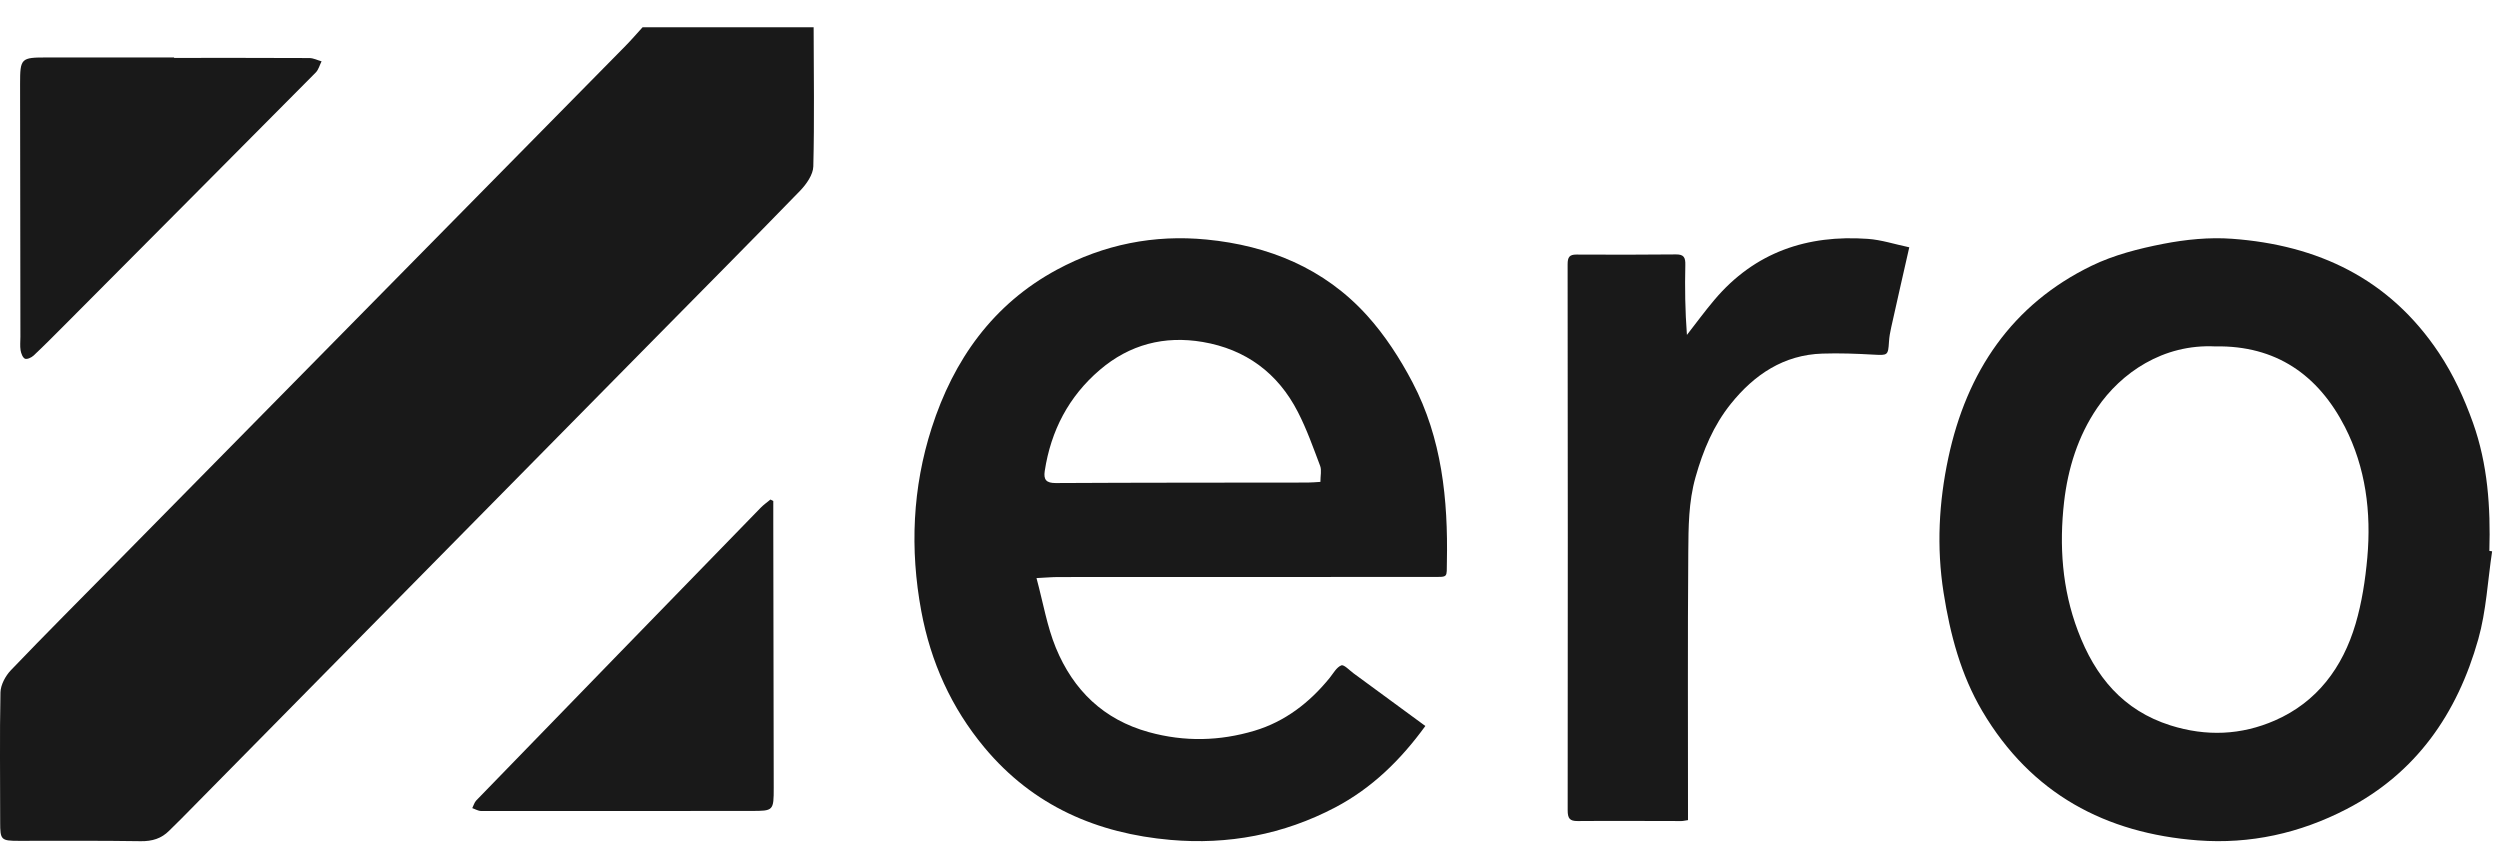
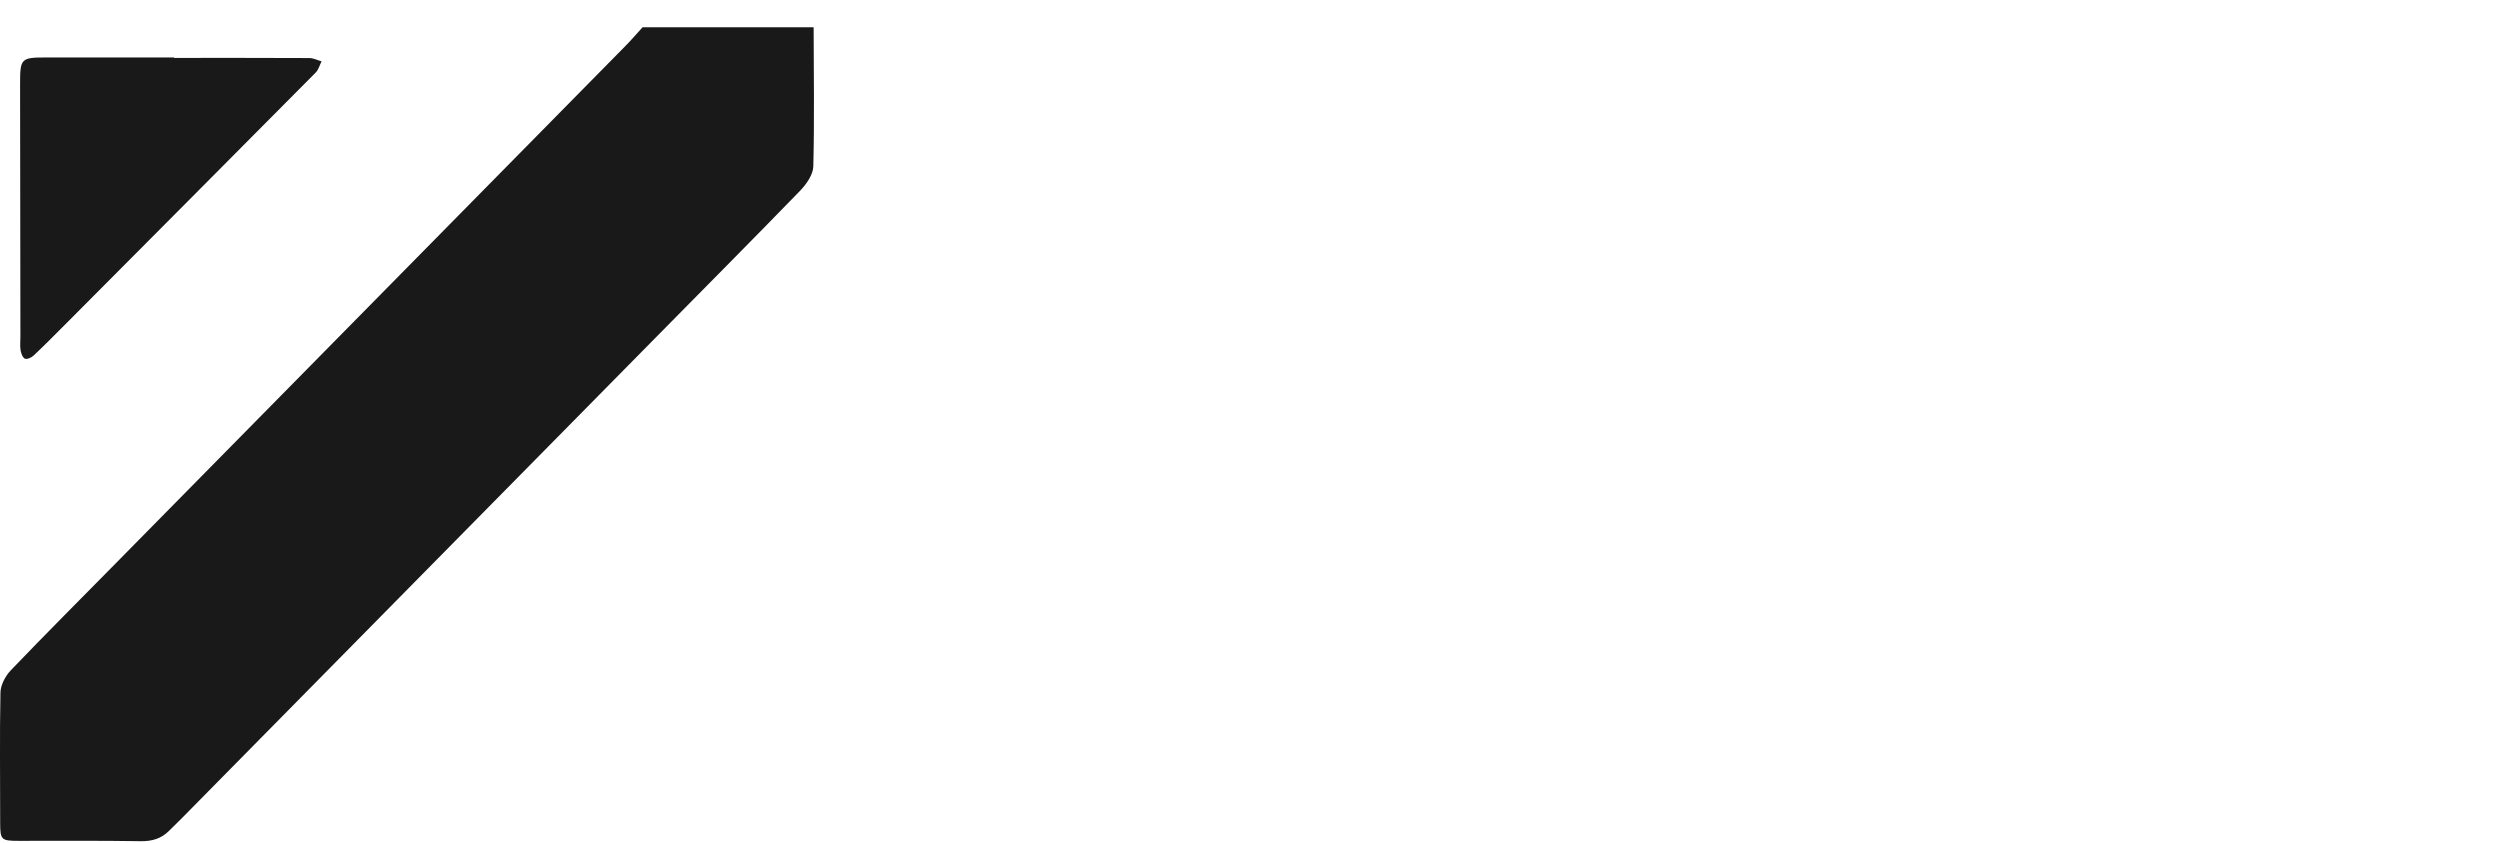
<svg xmlns="http://www.w3.org/2000/svg" width="86" height="29" viewBox="0 0 86 29" fill="none">
-   <path d="M85.729 18.964C85.577 19.974 85.528 21.015 85.253 21.988C84.531 24.551 83.115 26.593 80.724 27.832C79.111 28.668 77.401 29.044 75.608 28.909C72.435 28.668 69.871 27.308 68.19 24.461C67.452 23.21 67.086 21.828 66.859 20.385C66.613 18.819 66.698 17.272 67.022 15.752C67.653 12.783 69.215 10.471 71.95 9.143C72.718 8.77 73.576 8.552 74.417 8.388C75.19 8.238 76.001 8.156 76.785 8.214C79.721 8.429 82.192 9.576 83.901 12.144C84.398 12.892 84.767 13.694 85.071 14.546C85.581 15.978 85.677 17.451 85.634 18.951C85.665 18.956 85.698 18.96 85.729 18.965V18.964ZM76.212 11.917C74.402 11.825 72.959 12.834 72.143 14.033C71.478 15.01 71.137 16.12 71.005 17.263C70.834 18.761 70.934 20.26 71.48 21.703C72.074 23.279 73.035 24.438 74.666 24.954C75.894 25.341 77.098 25.291 78.257 24.784C79.7 24.154 80.588 22.967 81.032 21.461C81.249 20.725 81.367 19.947 81.436 19.179C81.575 17.619 81.379 16.08 80.666 14.688C79.746 12.894 78.29 11.88 76.211 11.916L76.212 11.917Z" fill="#191919" />
-   <path d="M58.068 28.212C57.972 28.225 57.905 28.244 57.839 28.244C56.65 28.244 55.463 28.234 54.275 28.244C53.996 28.247 53.928 28.152 53.928 27.873C53.935 21.613 53.933 15.353 53.926 9.093C53.926 8.847 53.987 8.755 54.233 8.757C55.375 8.764 56.516 8.763 57.657 8.752C57.925 8.75 57.982 8.858 57.975 9.117C57.957 9.899 57.968 10.682 58.03 11.521C58.344 11.119 58.646 10.705 58.975 10.316C60.369 8.666 62.177 8.07 64.252 8.217C64.719 8.25 65.178 8.402 65.679 8.507C65.466 9.447 65.258 10.355 65.057 11.264C65.021 11.426 64.99 11.591 64.981 11.756C64.952 12.227 64.936 12.226 64.46 12.2C63.87 12.167 63.278 12.144 62.687 12.164C61.365 12.206 60.352 12.882 59.541 13.891C58.947 14.631 58.586 15.49 58.325 16.419C58.084 17.275 58.084 18.136 58.077 18.996C58.054 21.947 58.068 24.899 58.067 27.851C58.067 27.967 58.067 28.084 58.067 28.212L58.068 28.212Z" fill="#191919" />
-   <path d="M35.655 19.884C35.886 20.742 36.019 21.548 36.32 22.281C36.925 23.75 37.967 24.757 39.522 25.186C40.749 25.525 41.959 25.494 43.155 25.137C44.198 24.825 45.046 24.175 45.74 23.32C45.866 23.164 45.977 22.953 46.141 22.889C46.234 22.853 46.421 23.059 46.562 23.162C47.377 23.758 48.191 24.356 49.032 24.974C48.181 26.146 47.191 27.113 45.93 27.776C44.149 28.711 42.242 29.066 40.27 28.893C37.755 28.673 35.547 27.735 33.863 25.713C32.724 24.344 32.018 22.777 31.692 21.022C31.296 18.891 31.391 16.77 32.049 14.723C32.803 12.374 34.162 10.461 36.36 9.276C37.974 8.406 39.705 8.064 41.505 8.24C43.63 8.447 45.551 9.222 47.026 10.852C47.642 11.533 48.162 12.336 48.592 13.157C49.599 15.077 49.815 17.179 49.773 19.324C49.763 19.884 49.829 19.846 49.266 19.846C44.984 19.851 40.702 19.848 36.419 19.85C36.19 19.85 35.961 19.871 35.653 19.886L35.655 19.884ZM45.422 16.577C45.422 16.358 45.468 16.174 45.414 16.03C45.178 15.404 44.953 14.768 44.649 14.176C43.957 12.824 42.846 12.015 41.375 11.764C40.06 11.54 38.859 11.845 37.828 12.729C36.768 13.637 36.152 14.808 35.939 16.203C35.893 16.502 35.992 16.618 36.317 16.617C39.206 16.601 42.095 16.604 44.984 16.6C45.122 16.6 45.26 16.585 45.422 16.577H45.422Z" fill="#191919" />
-   <path d="M26.601 17.233C26.601 17.478 26.601 17.722 26.601 17.966C26.607 21.009 26.614 24.052 26.616 27.095C26.617 27.891 26.606 27.896 25.849 27.896C22.75 27.898 19.65 27.901 16.55 27.898C16.449 27.898 16.348 27.834 16.246 27.799C16.291 27.71 16.319 27.602 16.385 27.534C19.643 24.176 22.904 20.821 26.167 17.467C26.269 17.362 26.391 17.278 26.503 17.184C26.535 17.2 26.569 17.216 26.601 17.233Z" fill="#191919" />
  <path d="M27.989 0.938C27.992 2.534 28.018 4.13 27.978 5.725C27.971 6.009 27.74 6.336 27.527 6.558C25.858 8.278 24.167 9.977 22.485 11.684C17.073 17.173 11.661 22.663 6.25 28.151C6.11 28.293 5.964 28.43 5.824 28.572C5.552 28.848 5.234 28.942 4.843 28.937C3.443 28.915 2.041 28.926 0.64 28.925C0.034 28.925 0.006 28.889 0.006 28.288C0.008 26.798 -0.015 25.308 0.016 23.818C0.022 23.559 0.188 23.251 0.373 23.057C1.56 21.818 2.773 20.606 3.977 19.383C9.823 13.449 15.67 7.515 21.516 1.58C21.72 1.373 21.909 1.152 22.105 0.938C24.066 0.938 26.028 0.938 27.989 0.938Z" fill="#191919" />
  <path d="M5.989 1.992C7.54 1.992 9.091 1.989 10.643 1.997C10.783 1.998 10.922 2.071 11.062 2.11C10.996 2.239 10.958 2.397 10.861 2.495C7.983 5.396 5.1 8.291 2.217 11.187C1.866 11.539 1.516 11.893 1.154 12.233C1.08 12.302 0.928 12.371 0.858 12.339C0.779 12.302 0.726 12.156 0.708 12.05C0.684 11.9 0.702 11.744 0.702 11.589C0.699 8.688 0.694 5.786 0.691 2.883C0.691 2.002 0.721 1.975 1.62 1.977C3.076 1.979 4.533 1.977 5.989 1.977C5.989 1.982 5.989 1.987 5.989 1.992H5.989Z" fill="#191919" />
</svg>